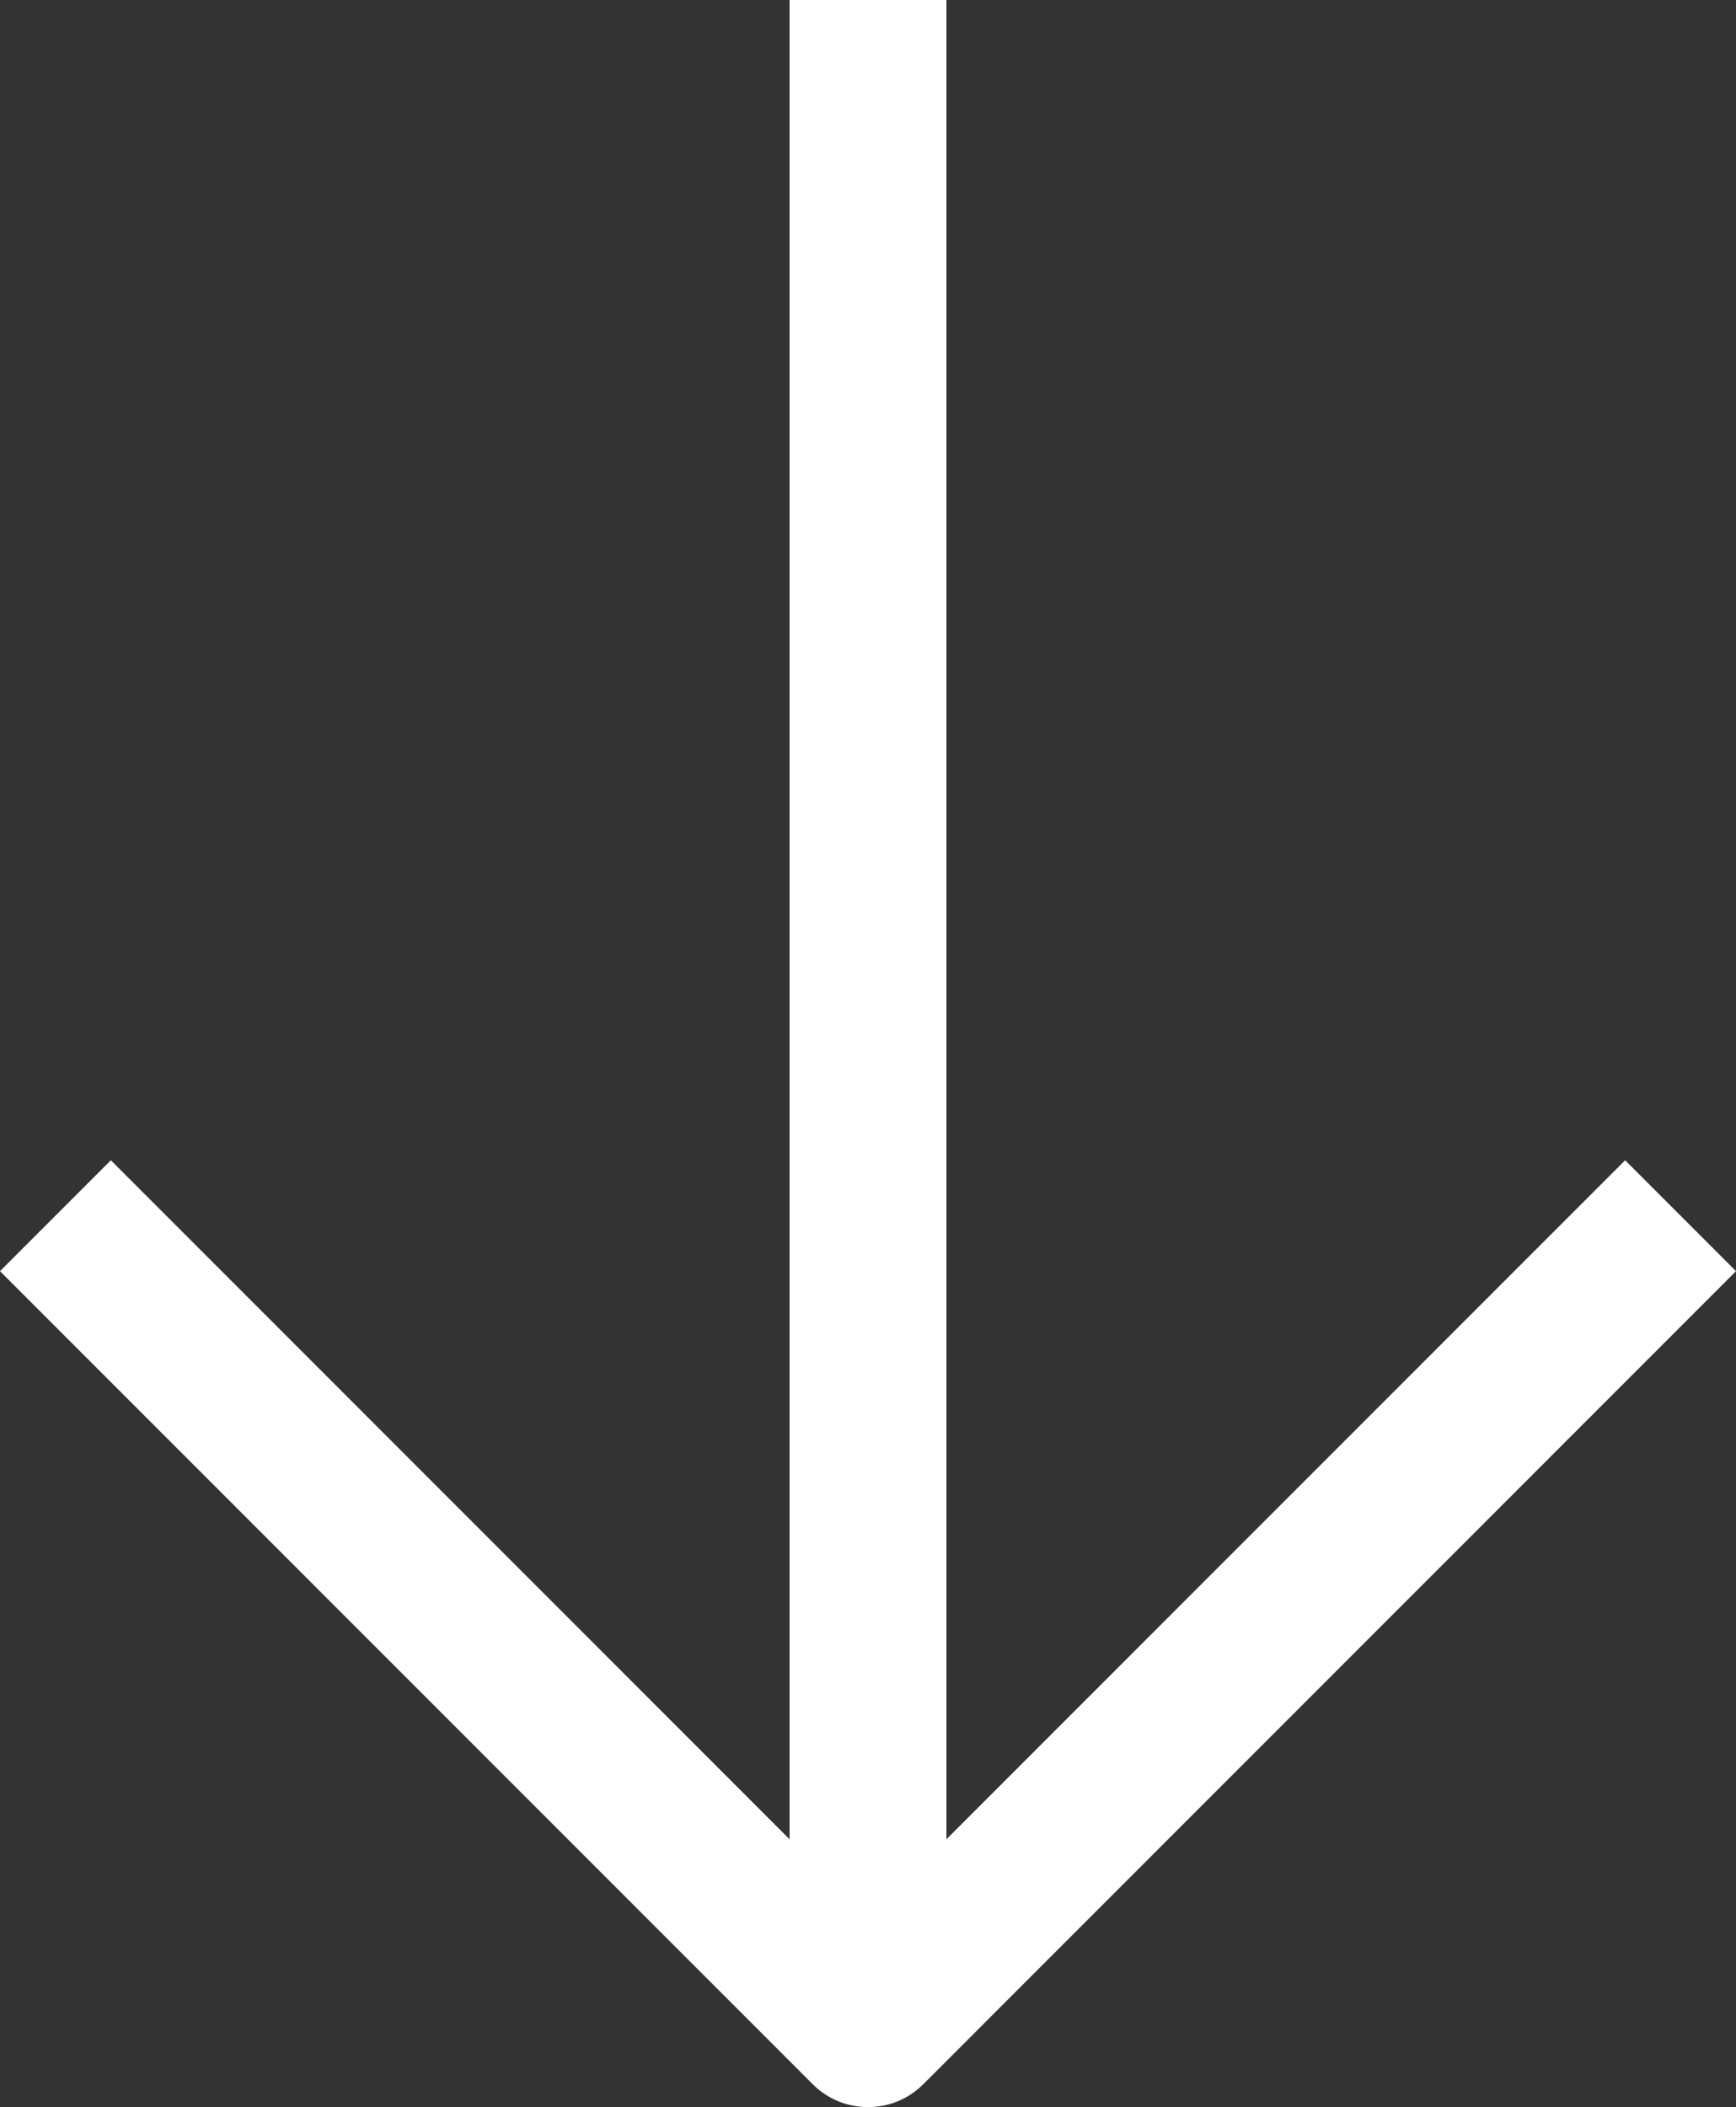
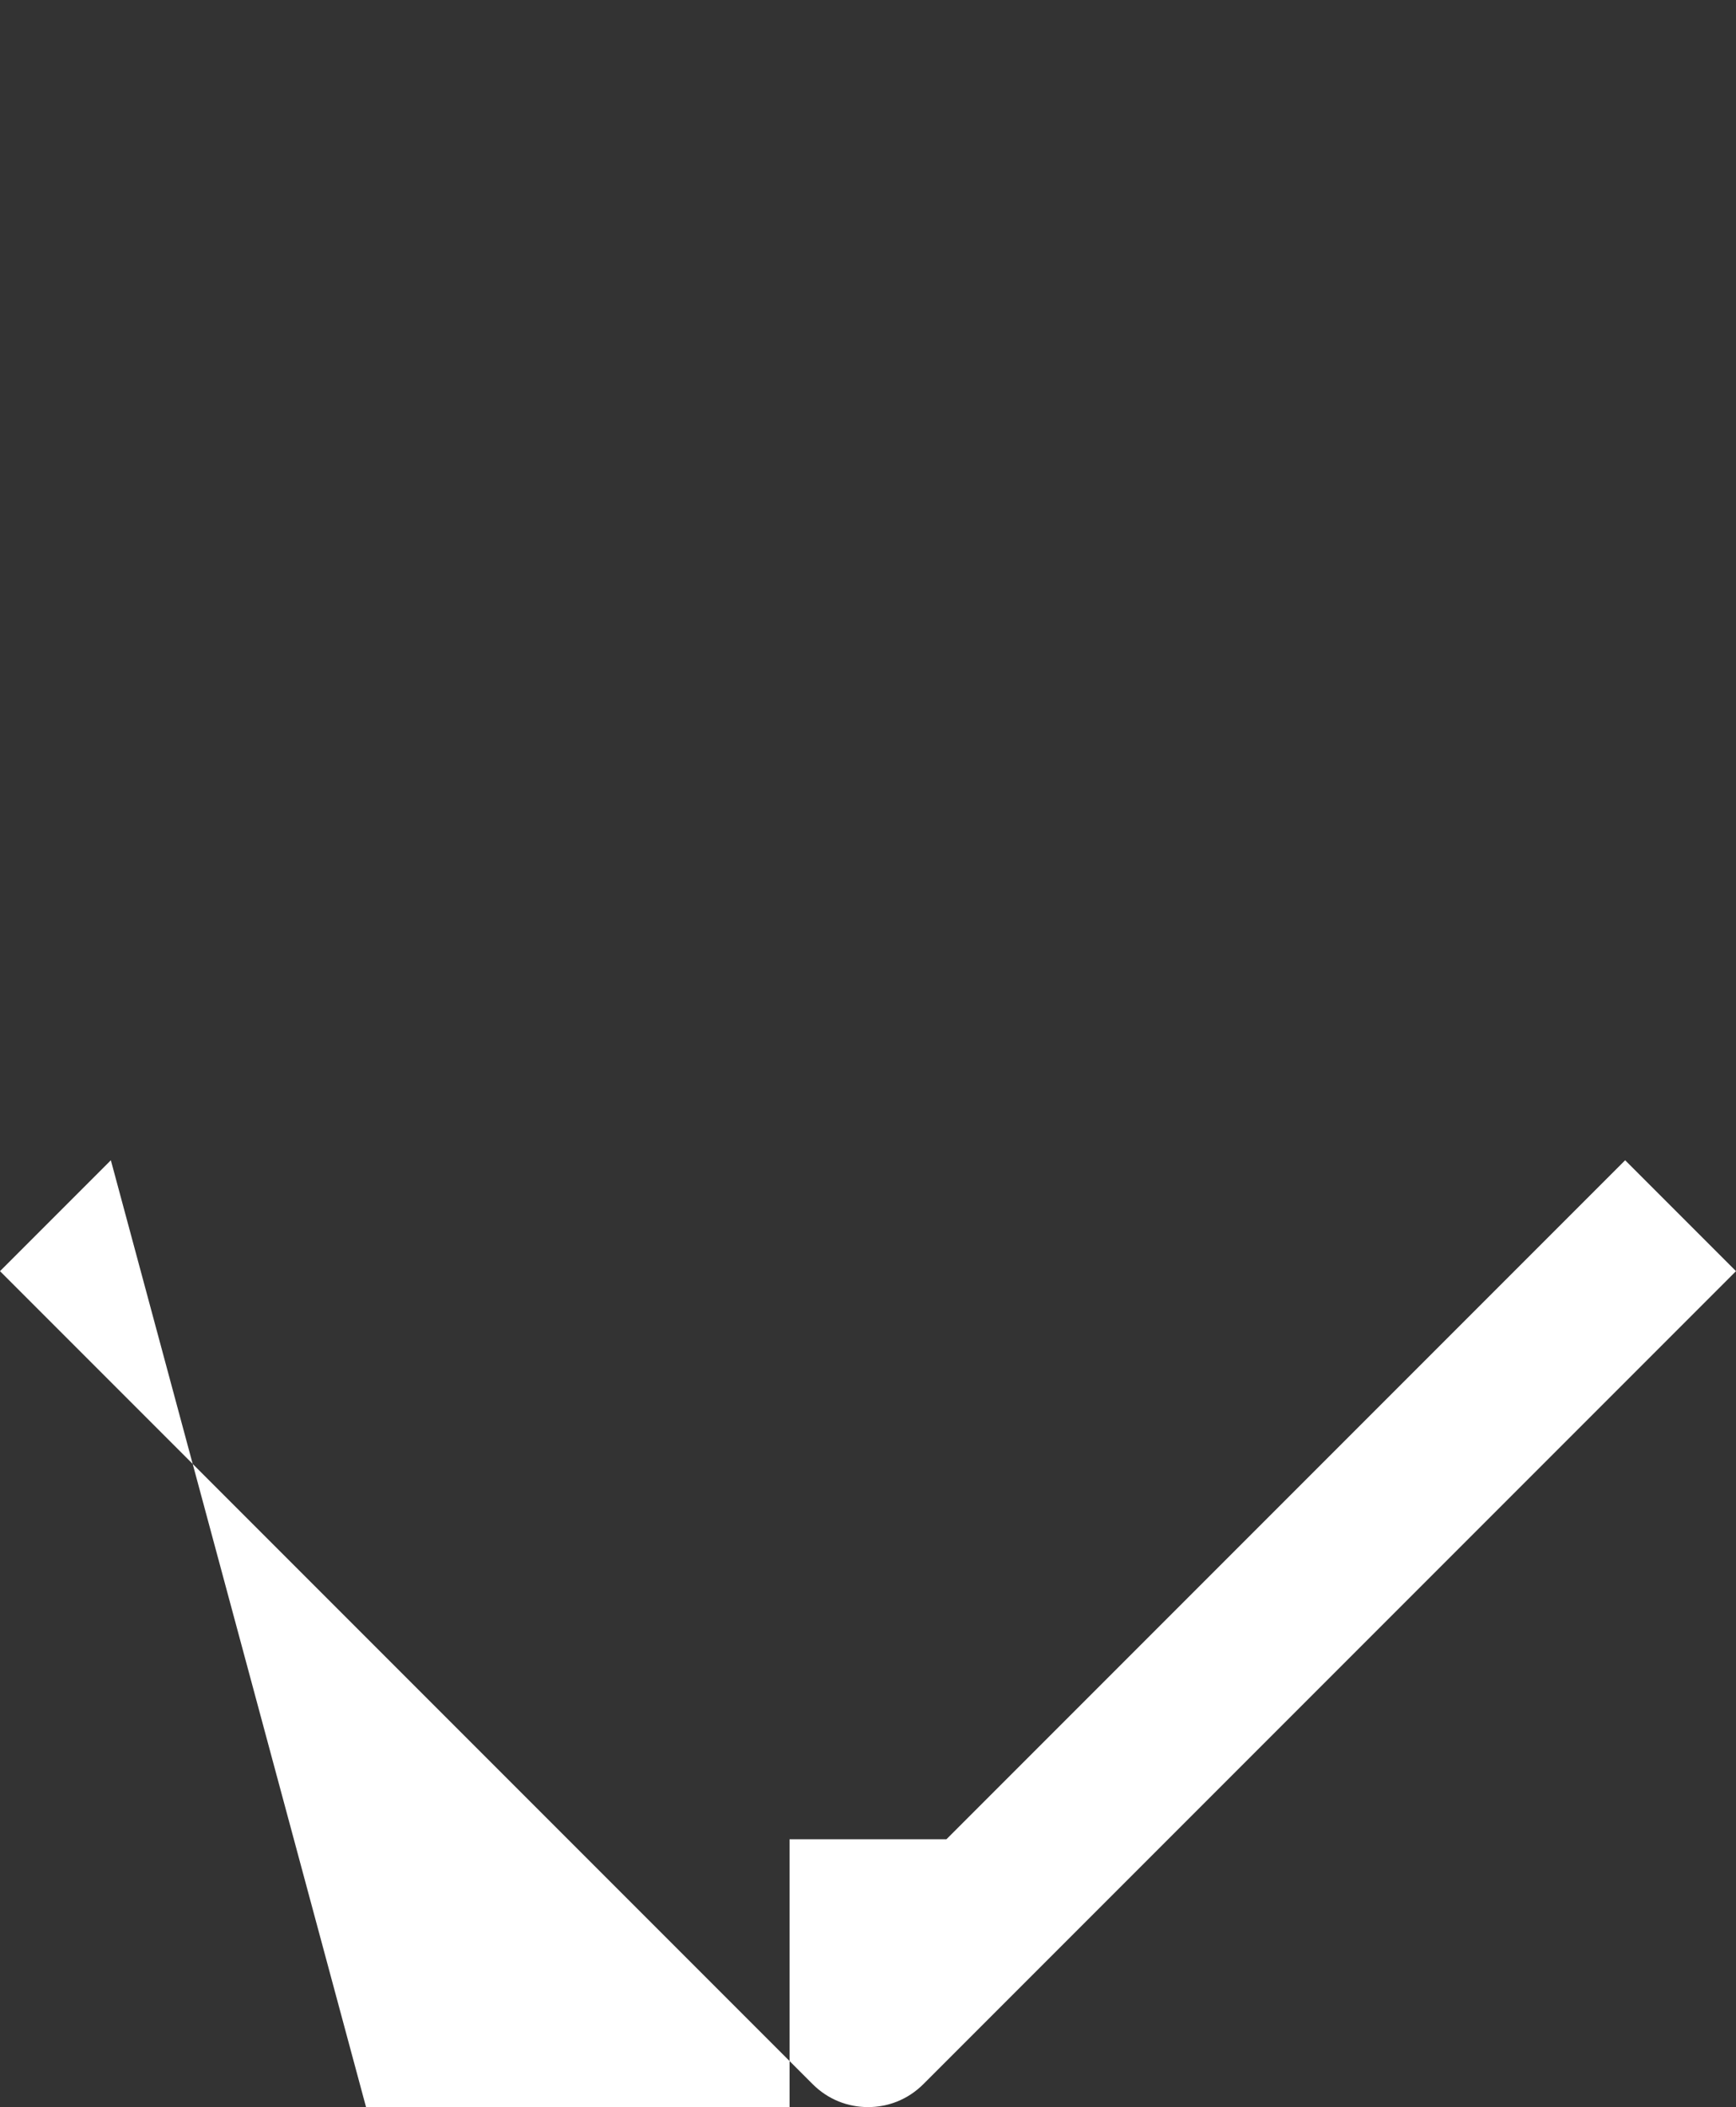
<svg xmlns="http://www.w3.org/2000/svg" id="Ebene_2" viewBox="0 0 16.6 20.14">
  <rect x="0" y="0" width="16.6" height="20.14" fill="#333333" stroke="none" />
  <defs>
    <style>.cls-1{fill:#fff;stroke-width:0px;}</style>
  </defs>
  <g id="_52">
-     <path class="cls-1" d="m15.54,11.09l-6.49,6.49V0h-1.5v17.58L1.06,11.09l-1.06,1.06,7.77,7.77c.15.15.34.22.53.22s.38-.07.53-.22l7.77-7.77-1.06-1.06Z" />
+     <path class="cls-1" d="m15.54,11.09l-6.49,6.49h-1.5v17.58L1.06,11.09l-1.06,1.06,7.77,7.77c.15.15.34.22.53.22s.38-.07.53-.22l7.77-7.77-1.06-1.06Z" />
  </g>
</svg>